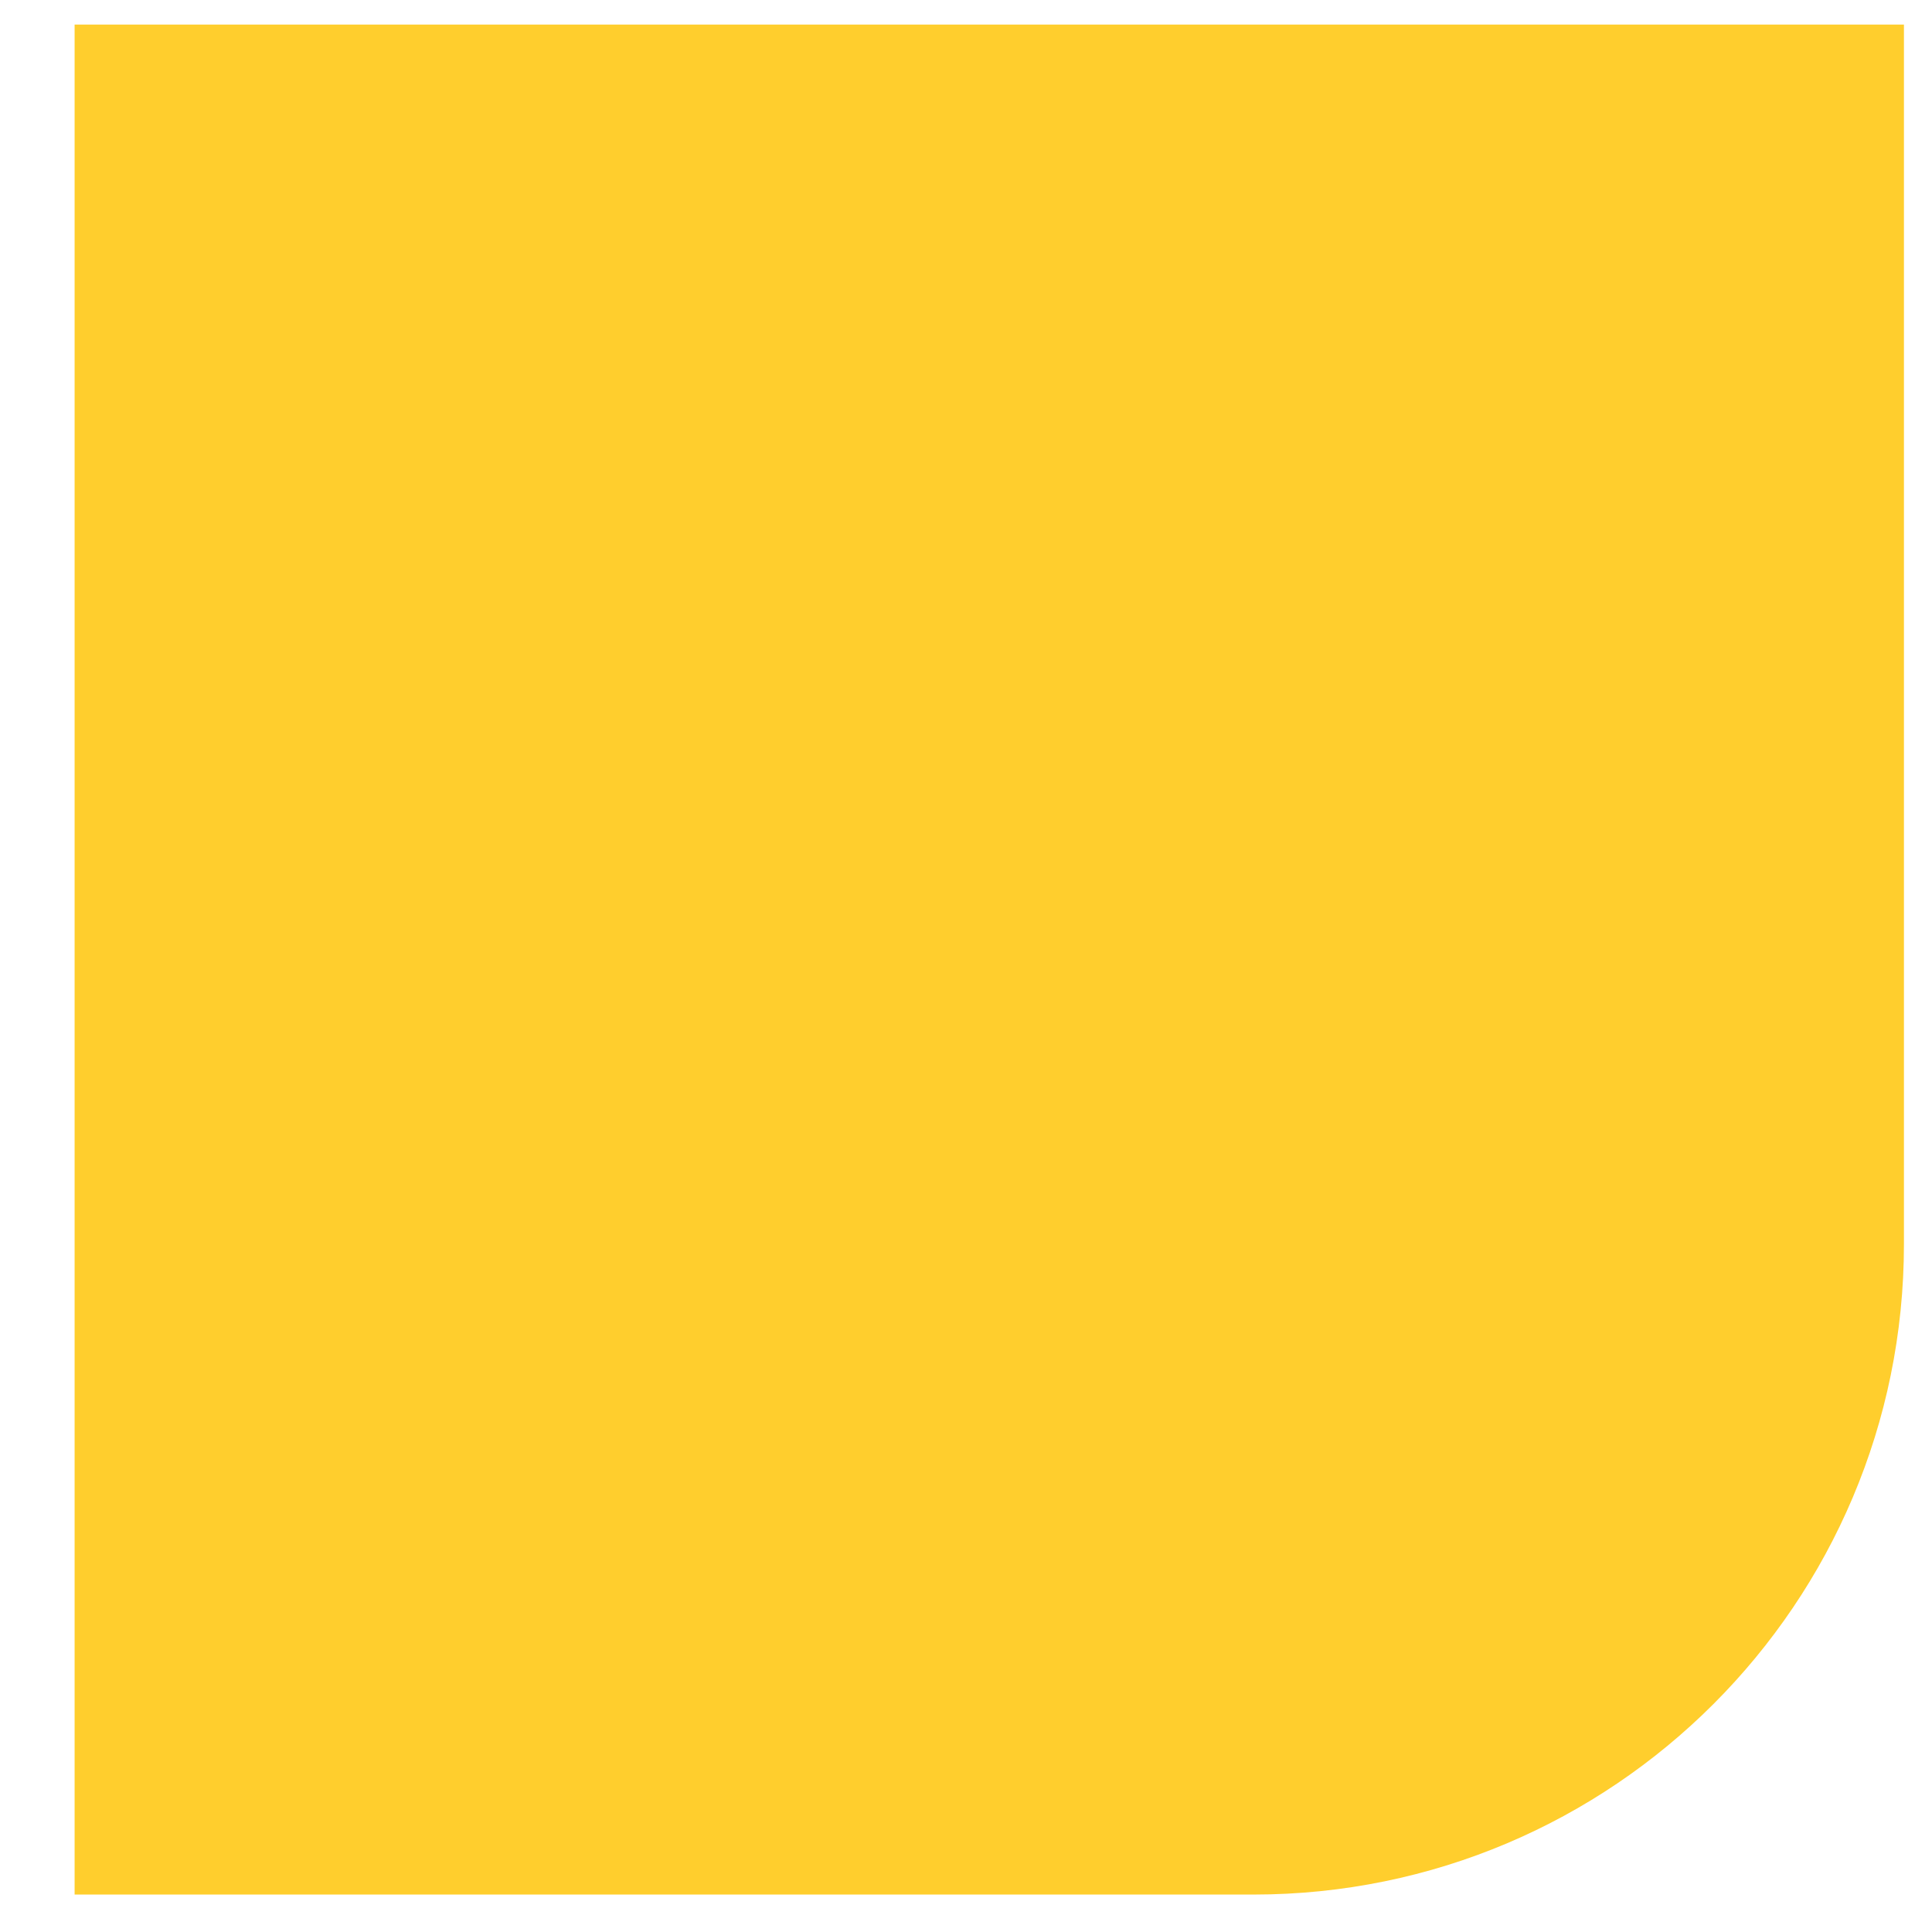
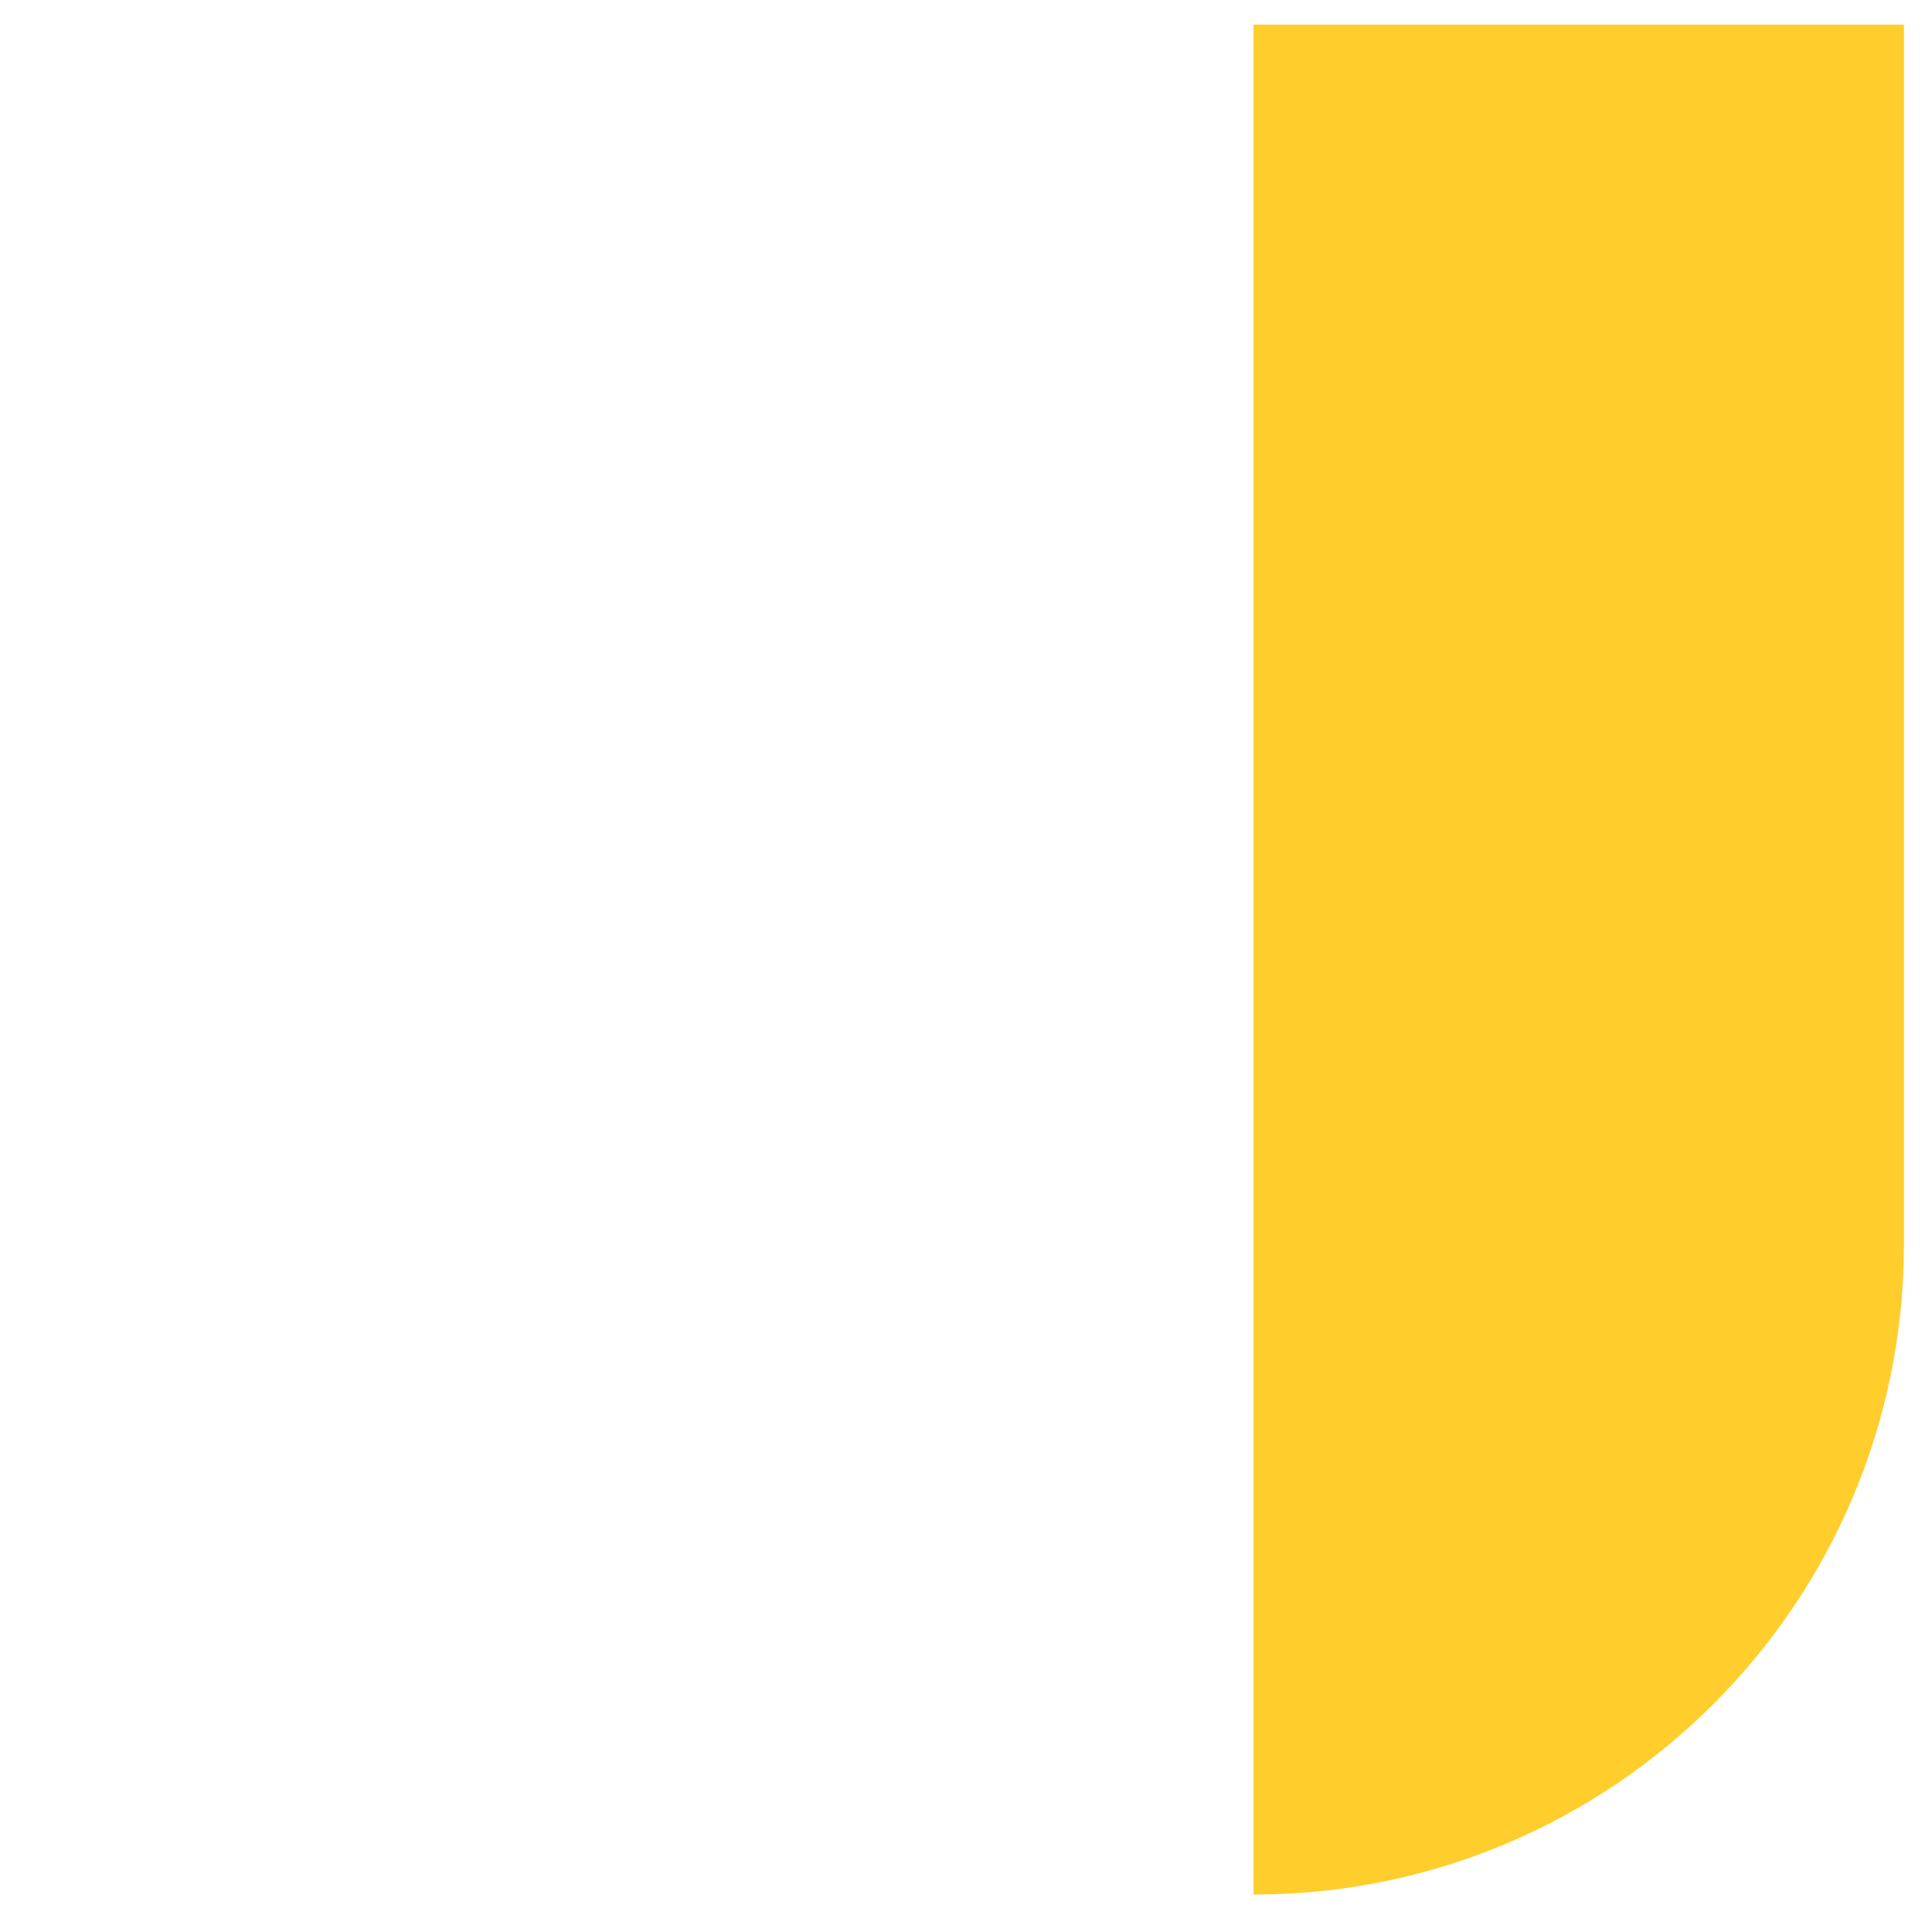
<svg xmlns="http://www.w3.org/2000/svg" width="21" height="21" viewBox="0 0 21 21" fill="none">
-   <path d="M0.811 0.267H20.695V13.523C20.695 17.428 17.53 20.593 13.625 20.593H0.811V0.267Z" fill="#FFCE2D" />
+   <path d="M0.811 0.267H20.695V13.523C20.695 17.428 17.53 20.593 13.625 20.593V0.267Z" fill="#FFCE2D" />
</svg>